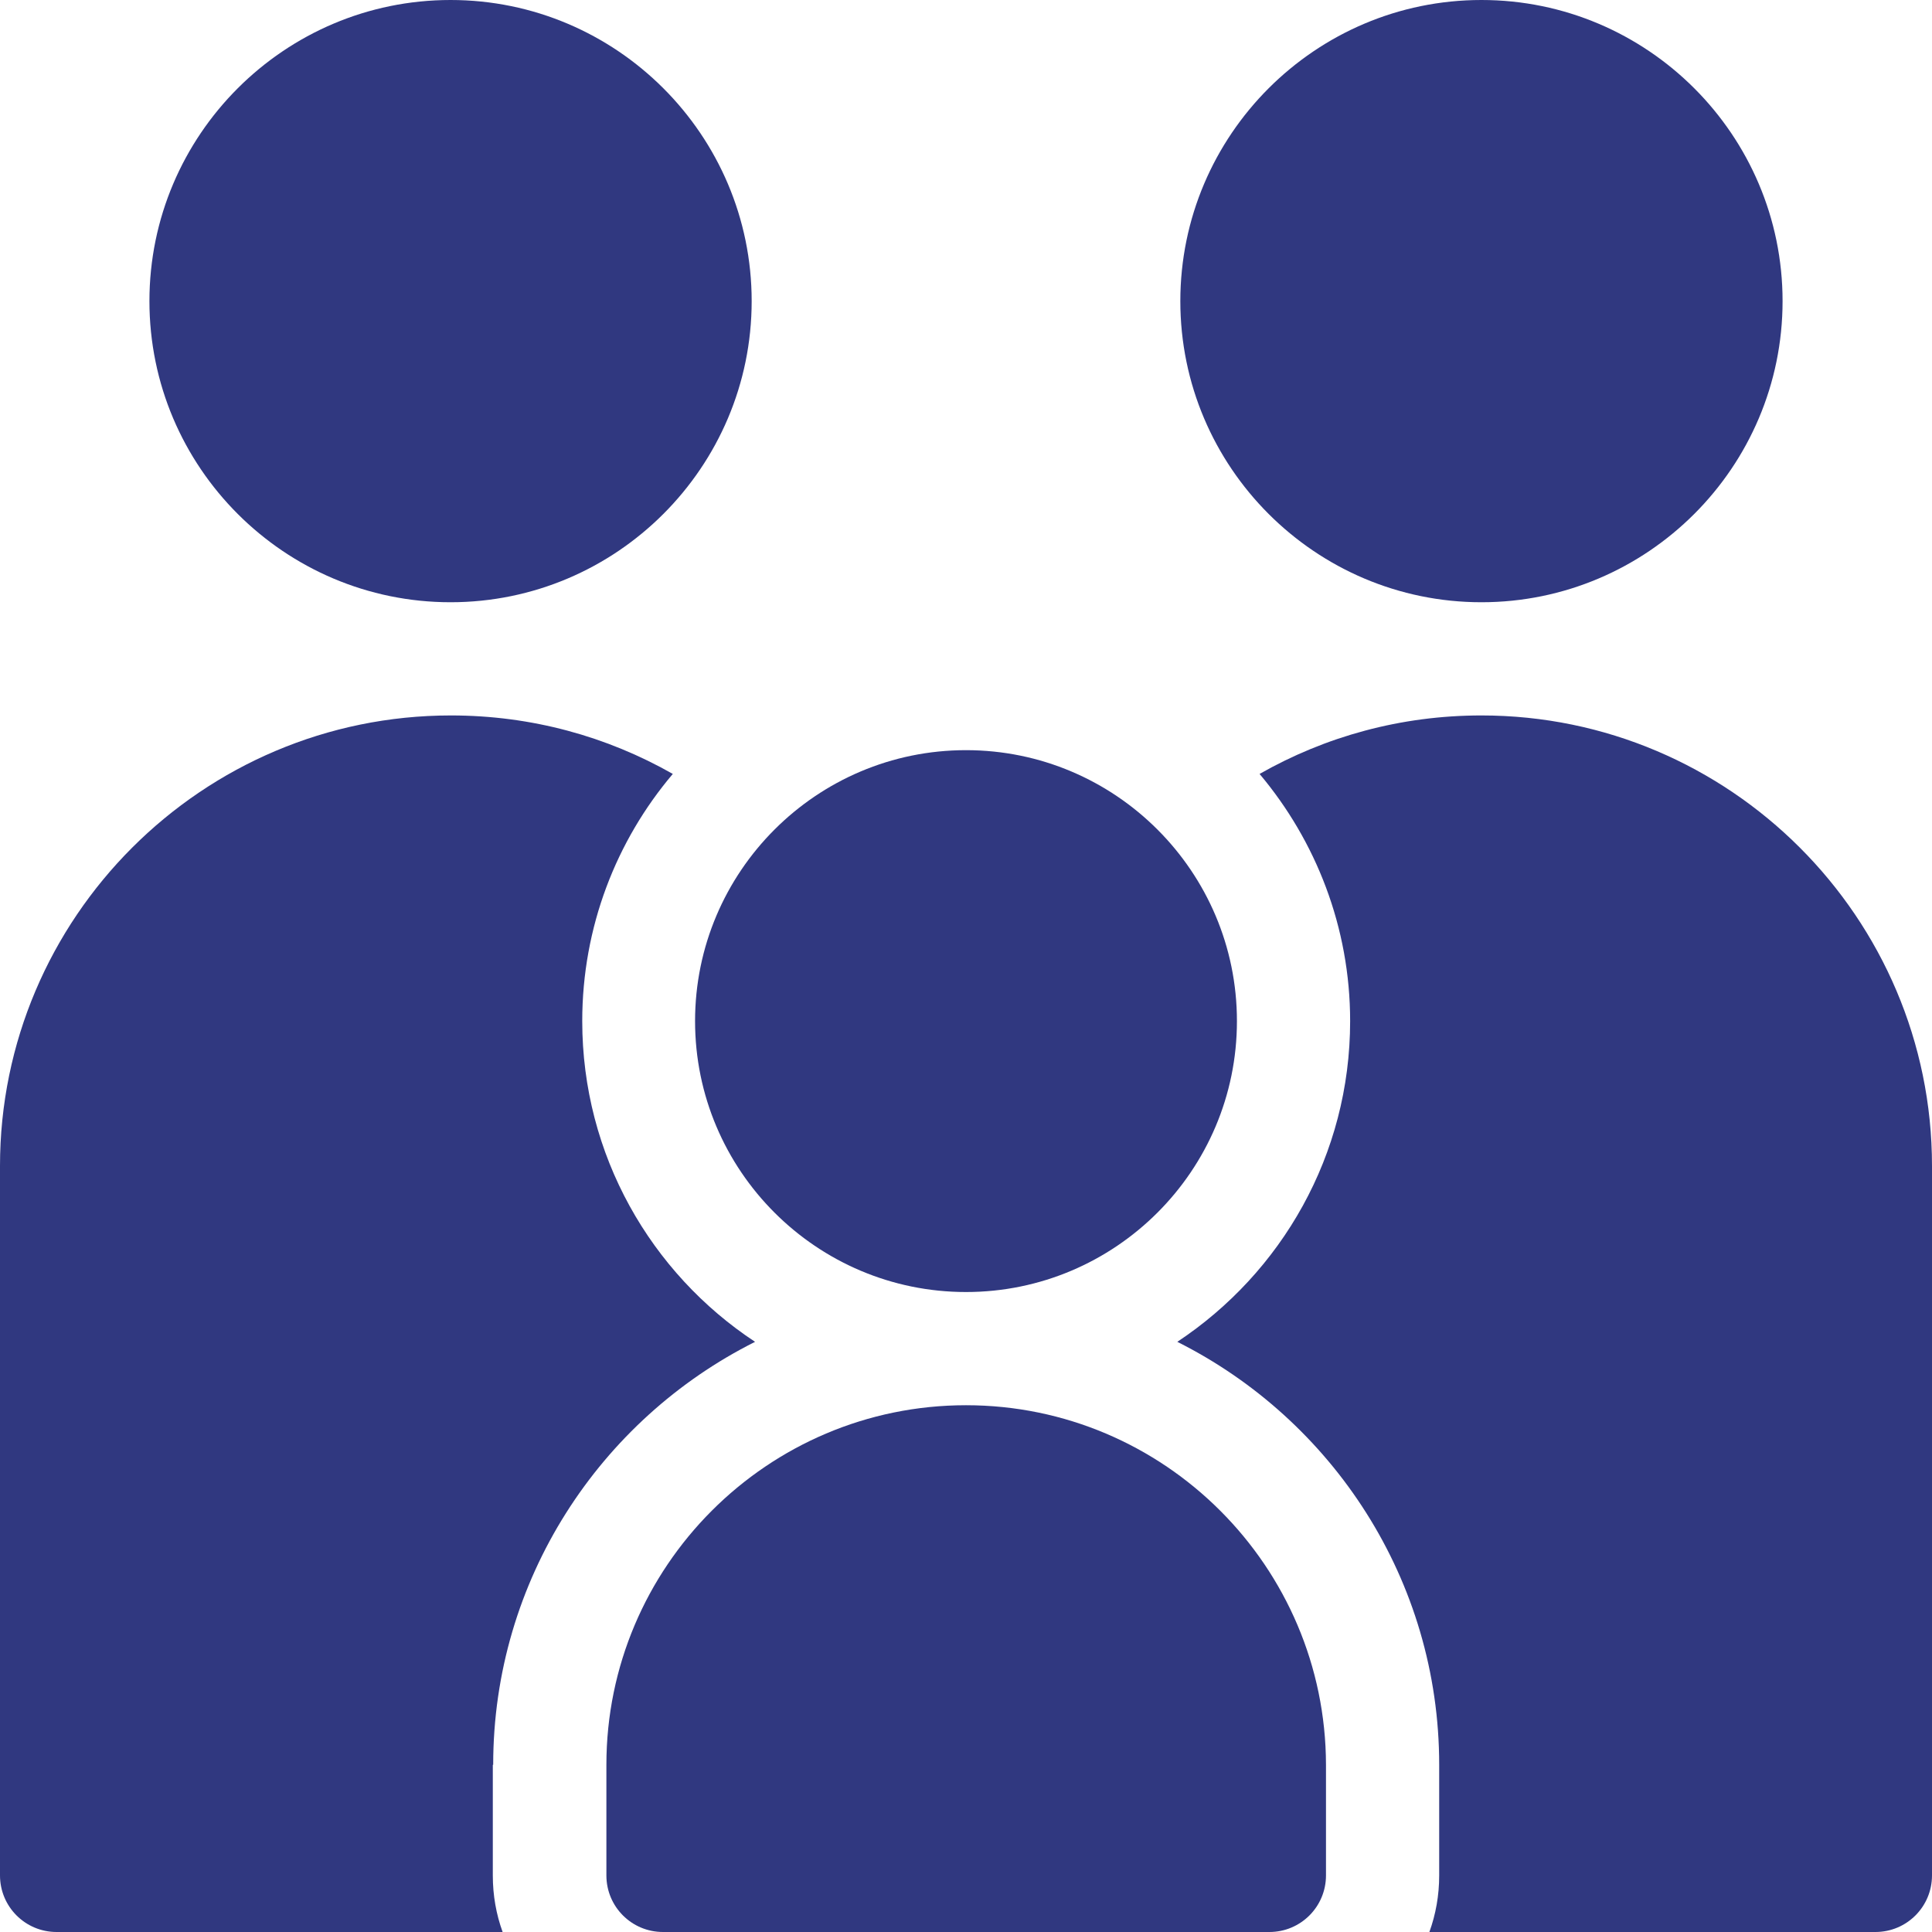
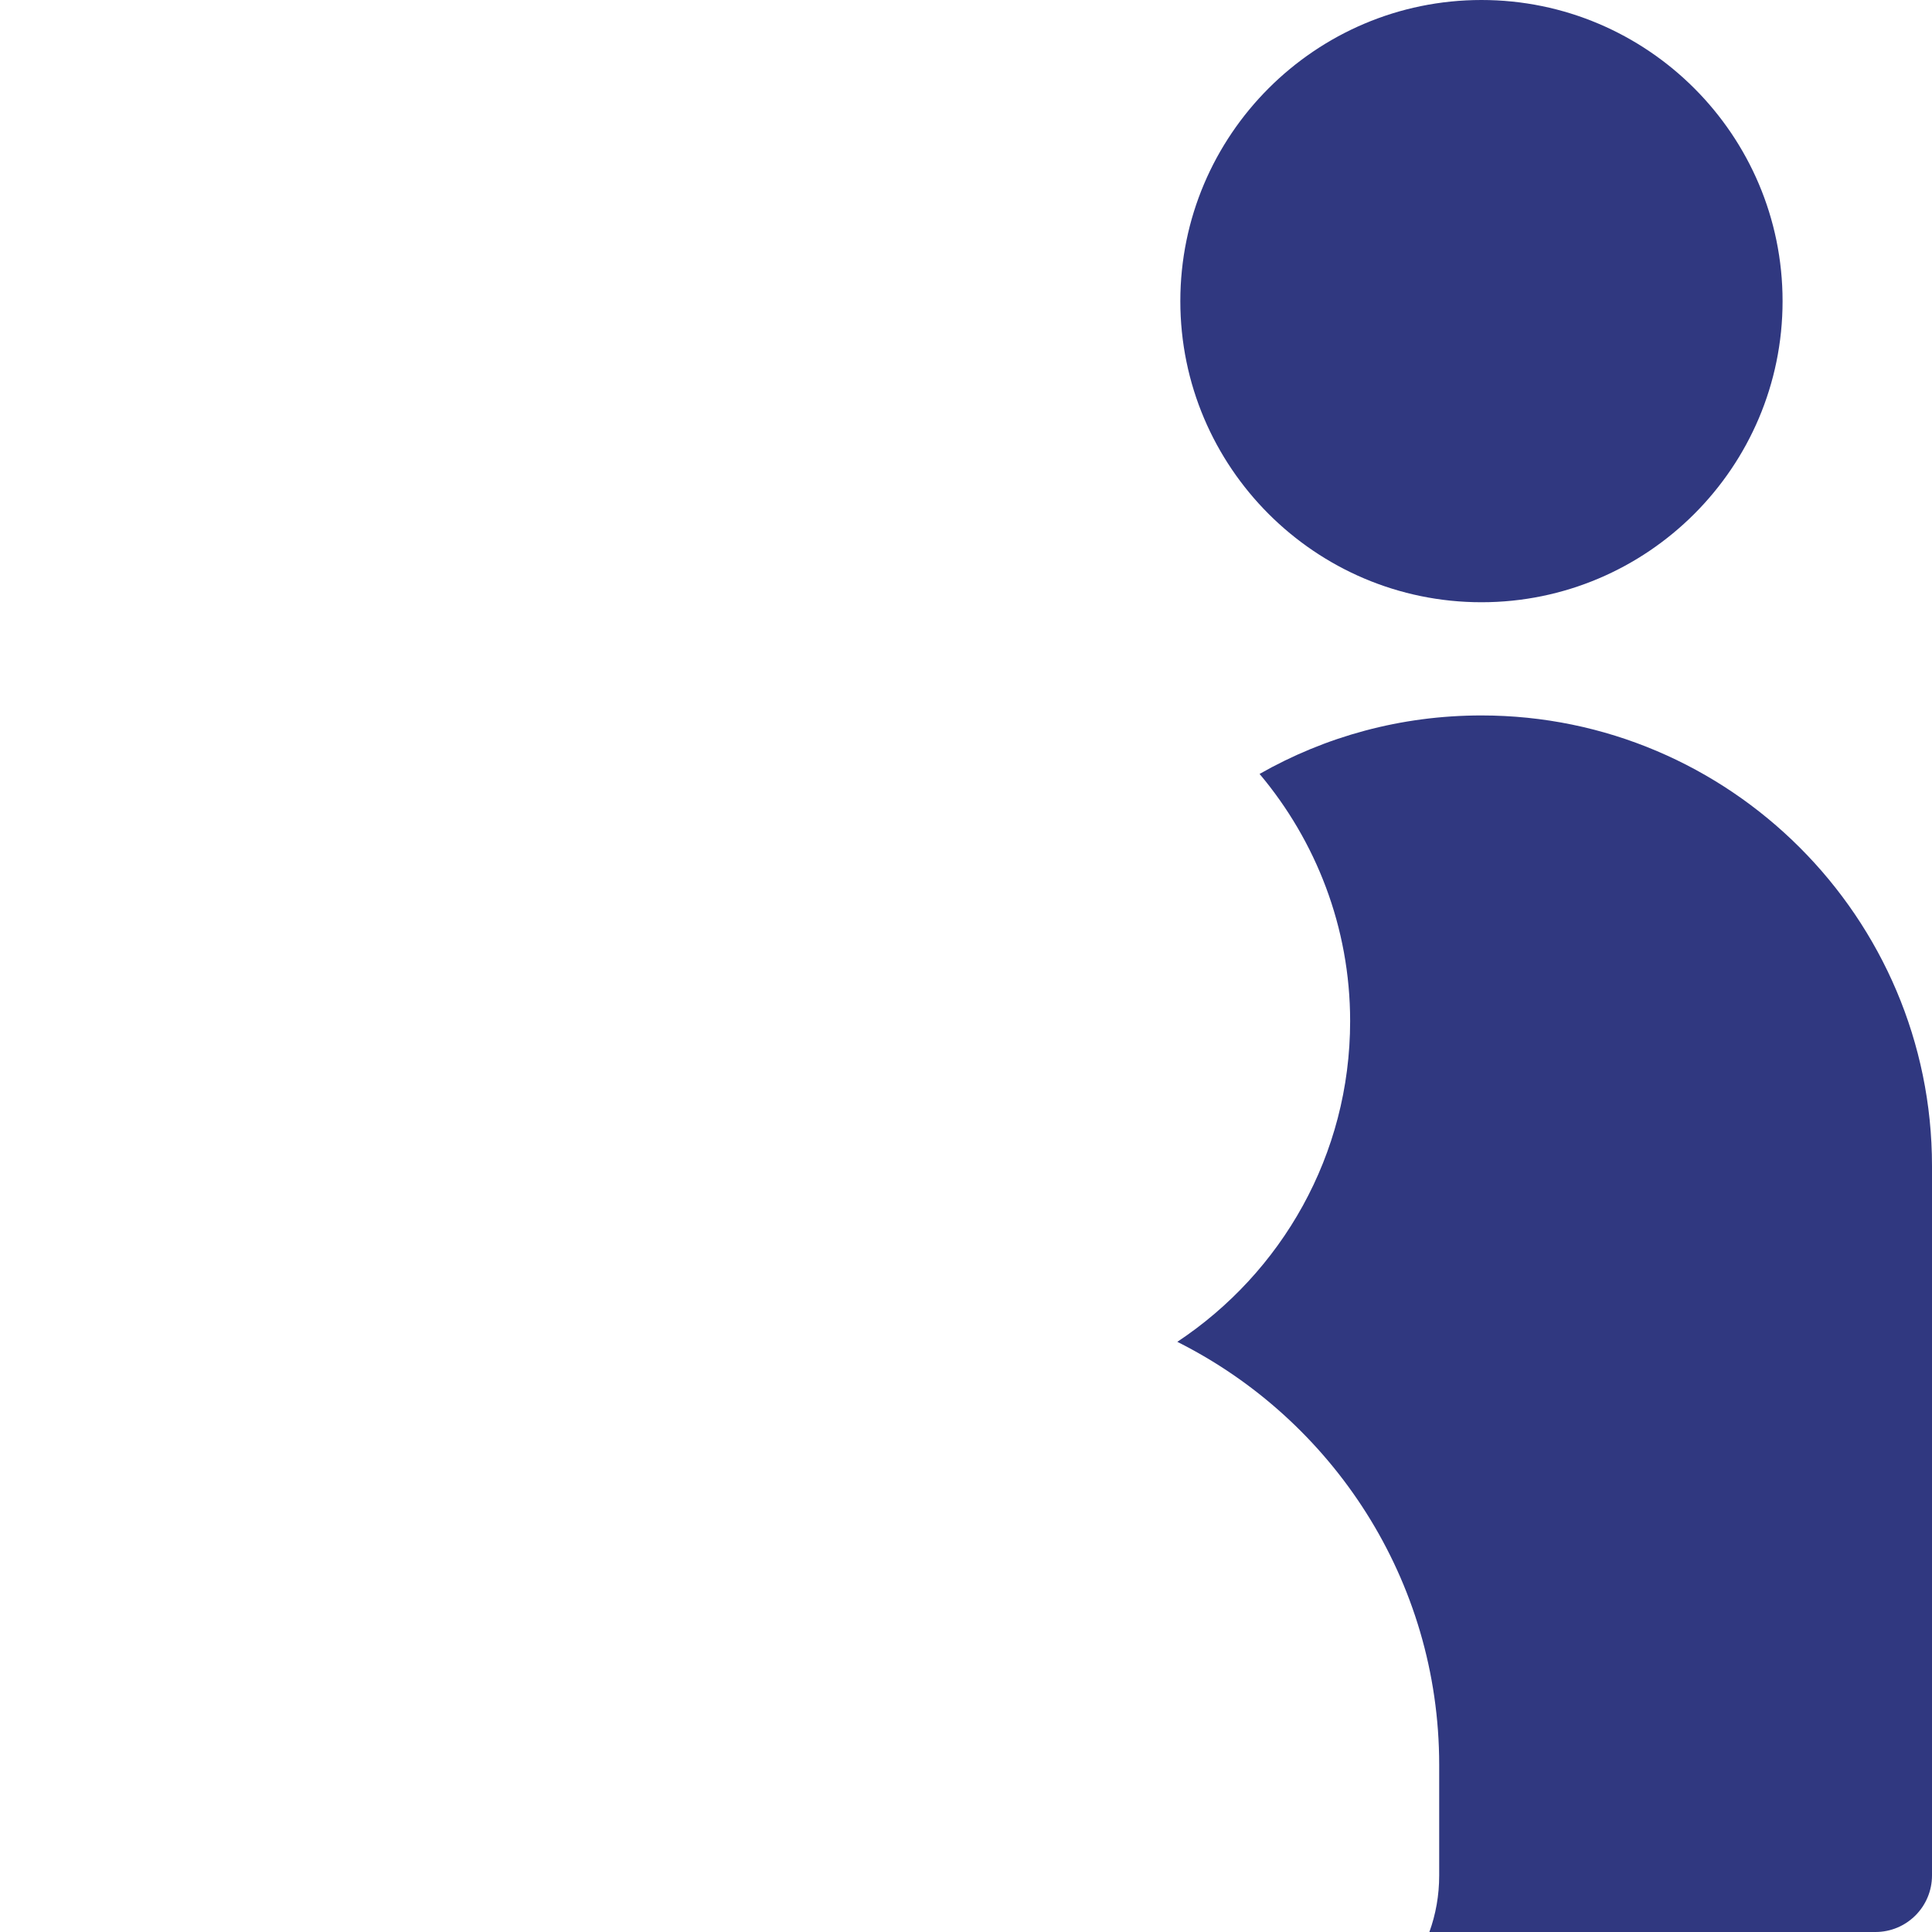
<svg xmlns="http://www.w3.org/2000/svg" version="1.1" id="Layer_1" x="0px" y="0px" viewBox="0 0 512 512" style="enable-background:new 0 0 512 512;" xml:space="preserve">
  <style type="text/css">
	.st0{fill:#303880;}
</style>
  <g>
-     <path class="st0" d="M119.4,159.6c44,0,79.8-35.8,79.8-79.8S163.4,0,119.4,0S39.6,35.8,39.6,79.8S75.4,159.6,119.4,159.6z" />
-     <path class="st0" d="M256,372.4c-52.6,0-95.3,42.8-95.3,95.3V497c0,8.3,6.7,15,15,15h160.7c8.3,0,15-6.7,15-15v-29.3   C351.3,415.2,308.6,372.4,256,372.4z" />
-     <path class="st0" d="M130.7,467.7c0-49,28.3-91.5,69.4-112.1c-27.6-18.2-45.8-49.5-45.8-85c0-24.9,9-47.8,24-65.5   c-17.4-9.9-37.4-15.5-58.8-15.5C53.6,189.6,0,243.2,0,309v188c0,8.3,6.7,15,15,15h118.2c-1.7-4.7-2.6-9.7-2.6-15v-29.3H130.7z" />
-     <path class="st0" d="M256,342.4c39.6,0,71.8-32.2,71.8-71.8s-32.2-71.8-71.8-71.8s-71.8,32.2-71.8,71.8   C184.2,310.2,216.4,342.4,256,342.4z" />
    <path class="st0" d="M392.6,159.6c44,0,79.8-35.8,79.8-79.8S436.6,0,392.6,0s-79.8,35.8-79.8,79.8   C312.8,123.8,348.6,159.6,392.6,159.6z" />
    <path class="st0" d="M392.6,189.6c-21.4,0-41.4,5.6-58.8,15.5c14.9,17.7,24,40.6,24,65.5c0,35.5-18.2,66.7-45.8,85   c41.1,20.6,69.4,63.1,69.4,112.1V497c0,5.3-0.9,10.3-2.6,15H497c8.3,0,15-6.7,15-15V309C512,243.2,458.4,189.6,392.6,189.6z" />
  </g>
</svg>